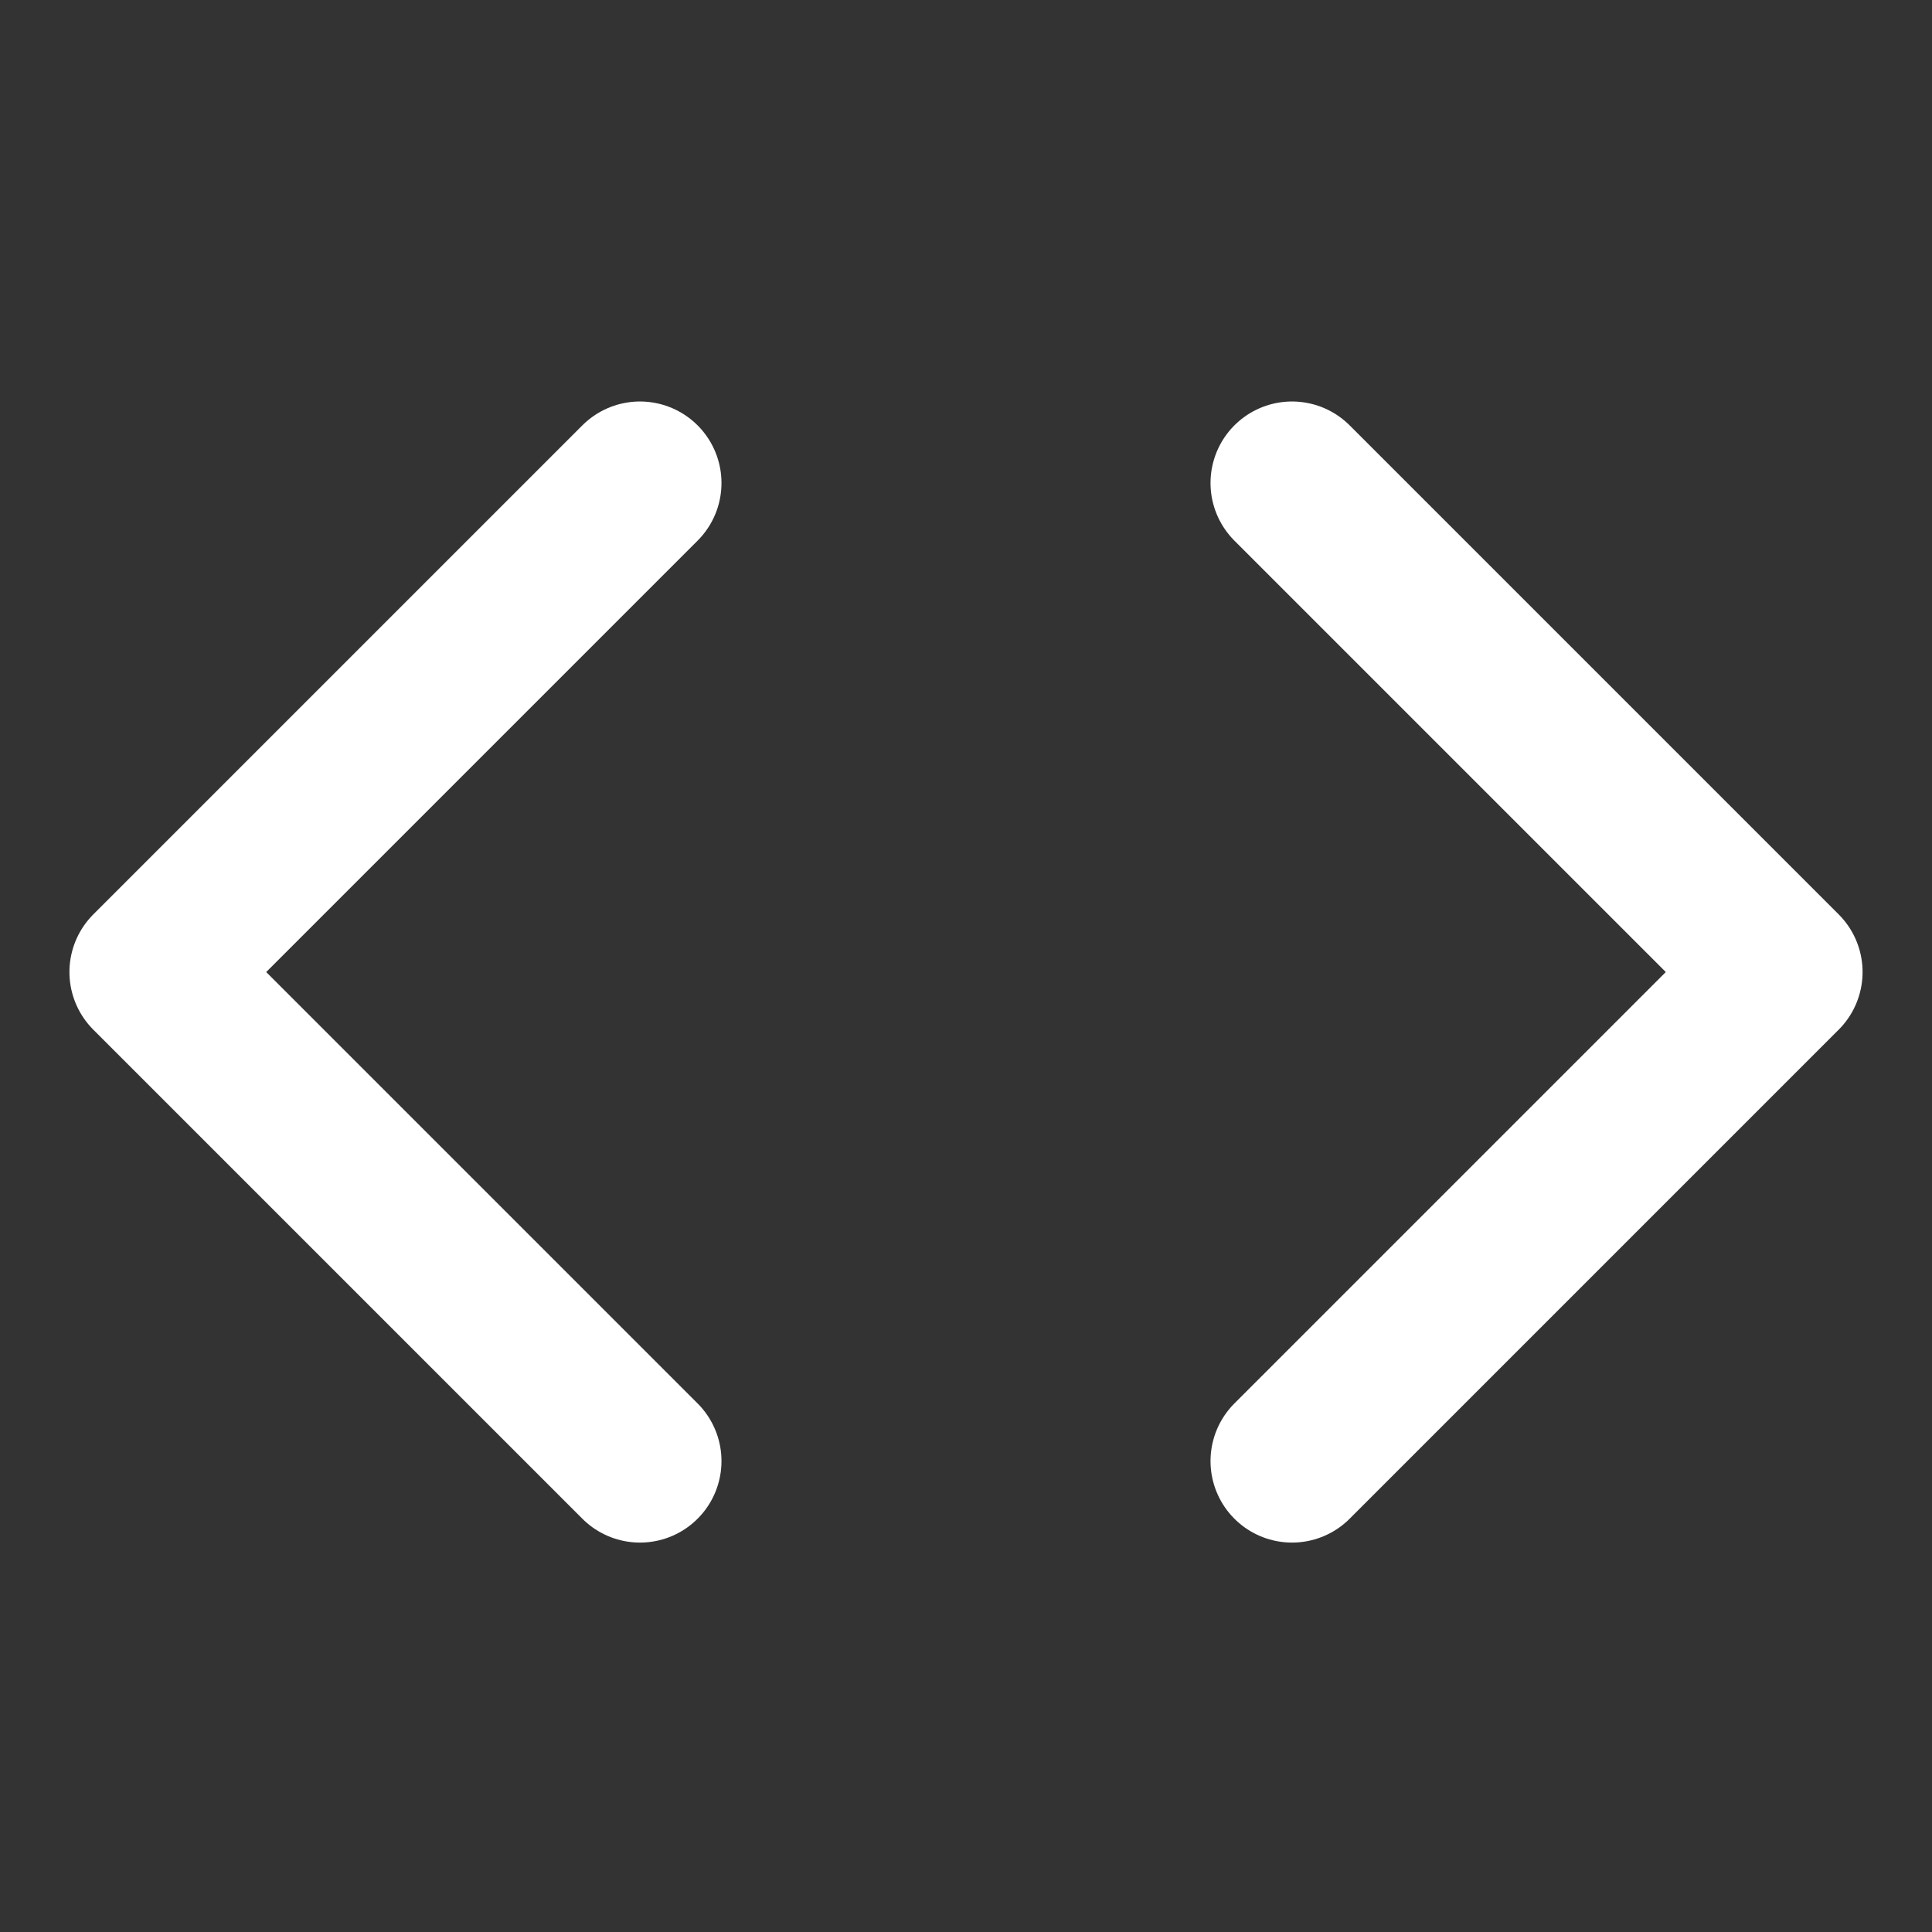
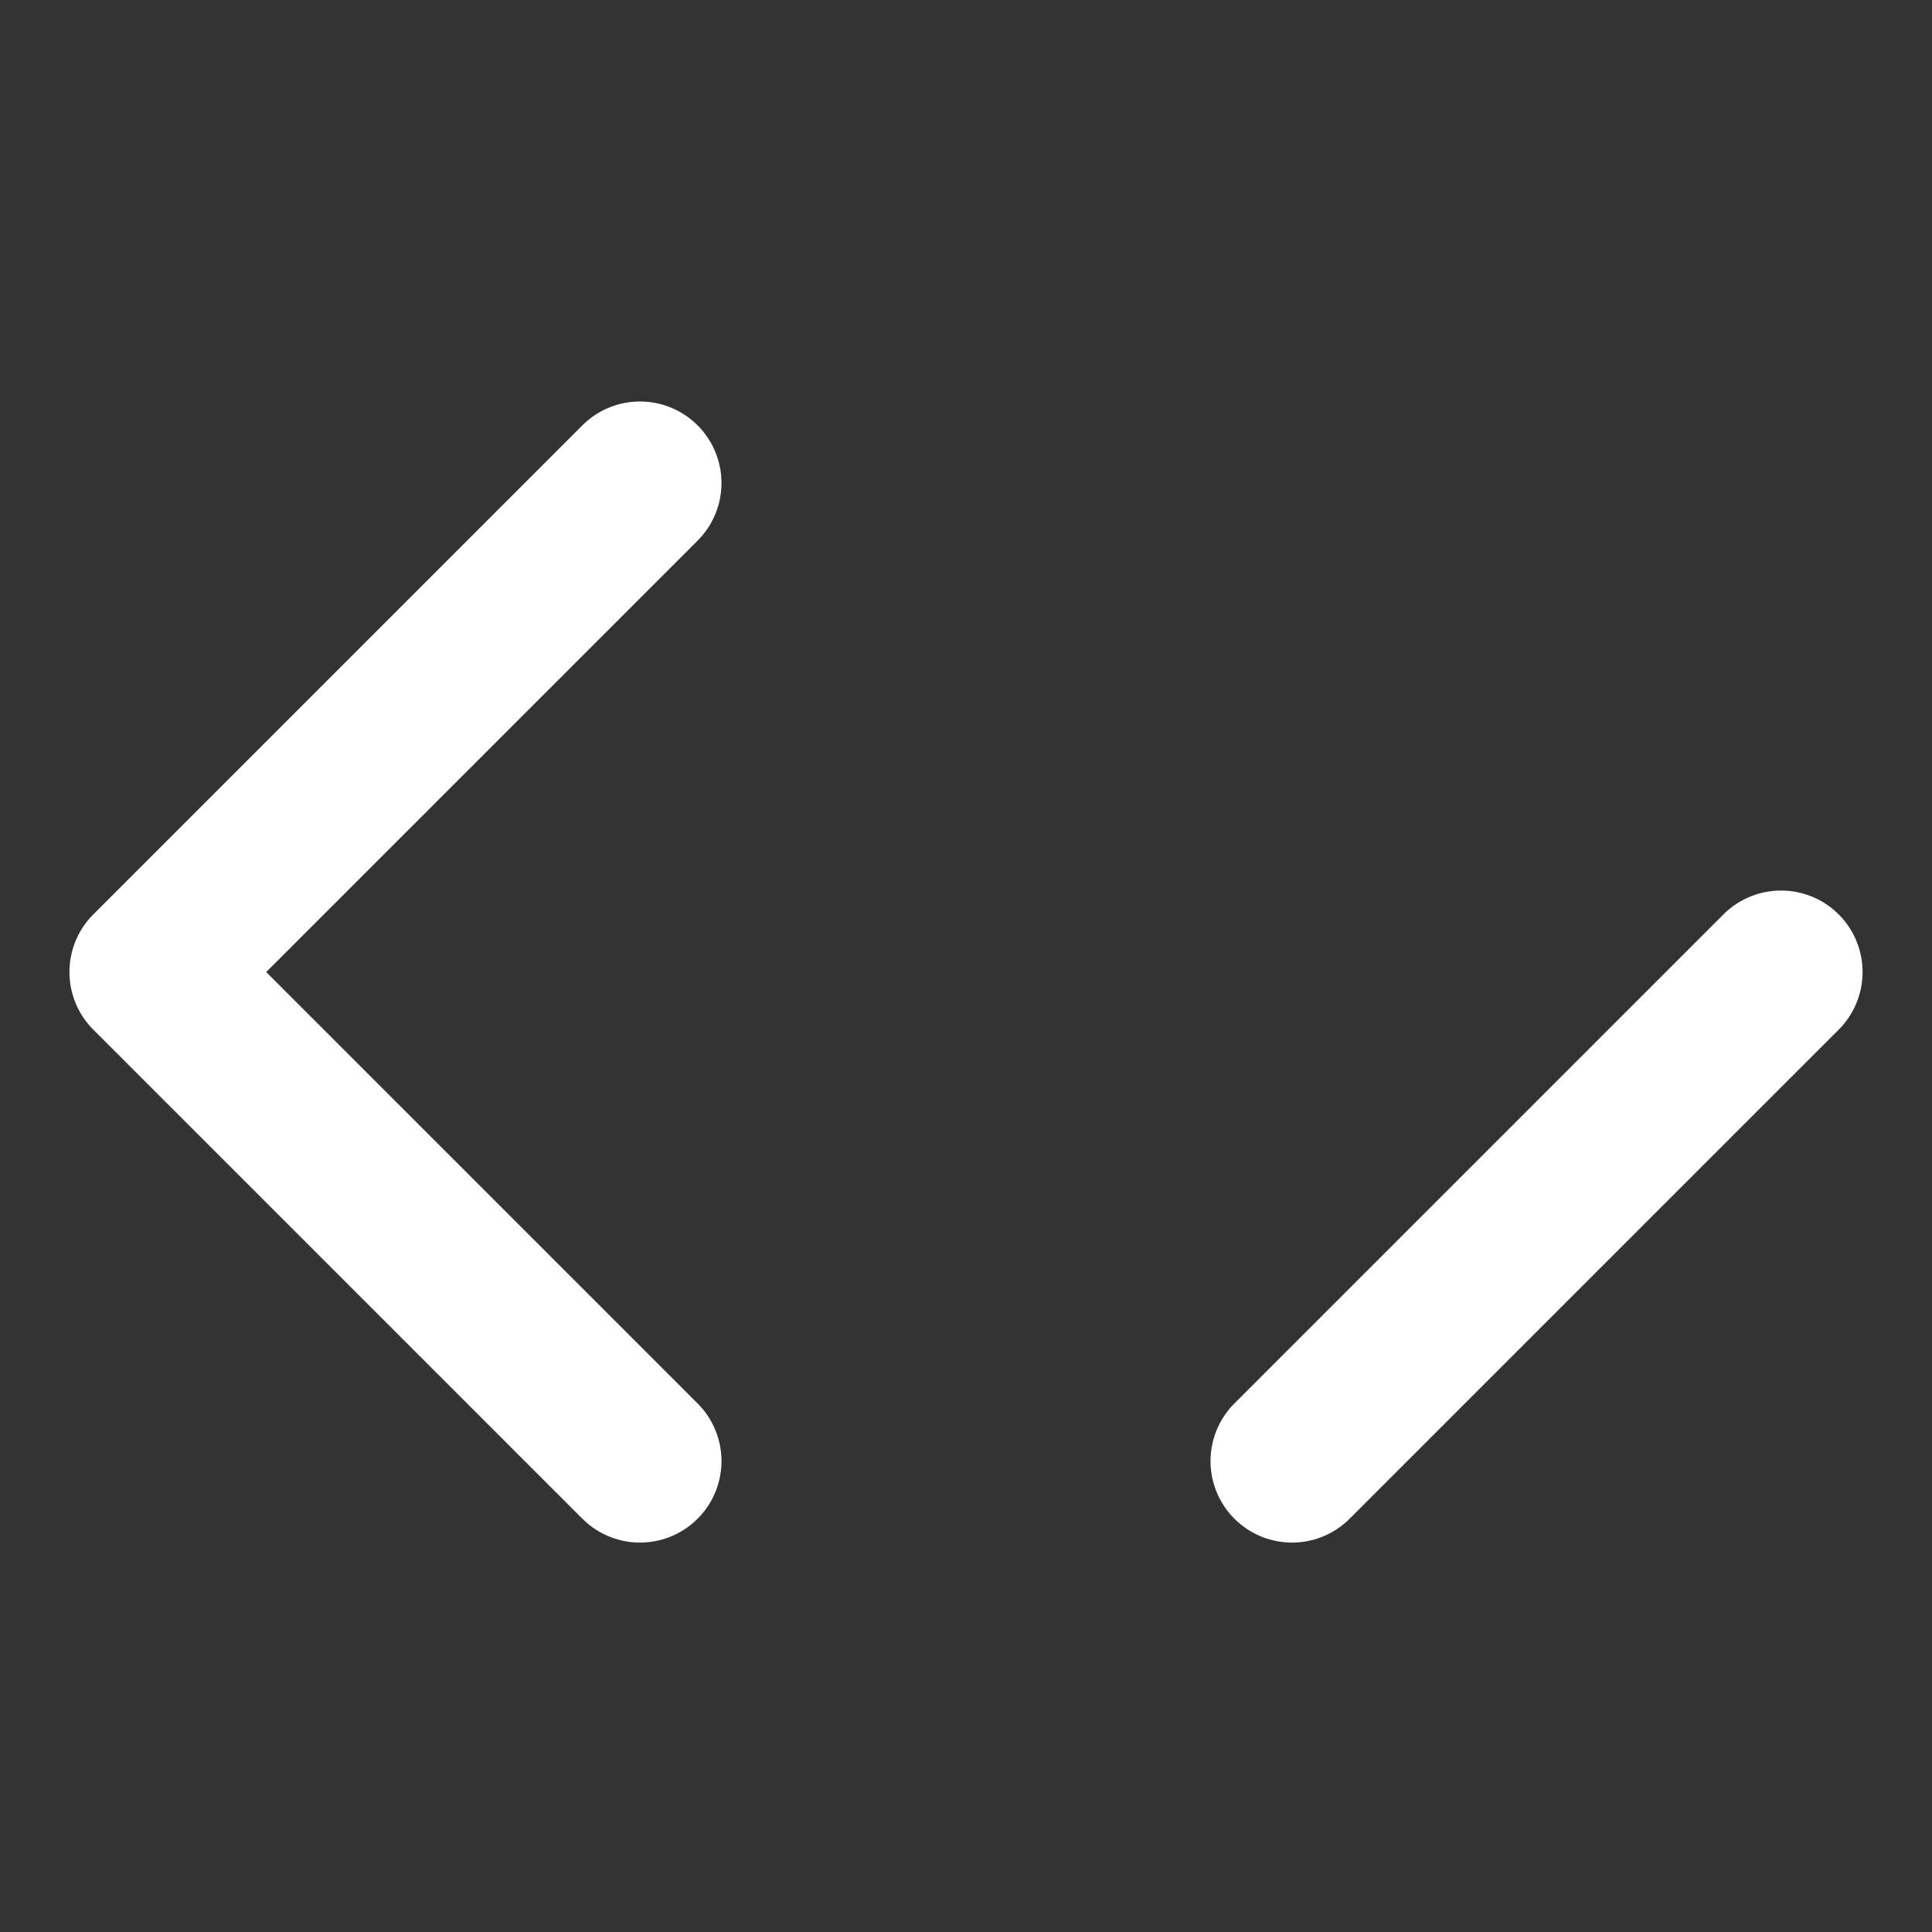
<svg xmlns="http://www.w3.org/2000/svg" width="64" height="64" viewBox="0 0 64 64" fill="none">
  <rect x="0" y="0" width="64" height="64" fill="#333333" stroke="none" />
-   <path d="M42.8 48.4L59 32.2L42.8 16M21.2 16L5 32.2L21.2 48.4" stroke="white" stroke-width="5.4" stroke-linecap="round" stroke-linejoin="round" />
+   <path d="M42.8 48.4L59 32.2M21.2 16L5 32.2L21.2 48.4" stroke="white" stroke-width="5.4" stroke-linecap="round" stroke-linejoin="round" />
</svg>